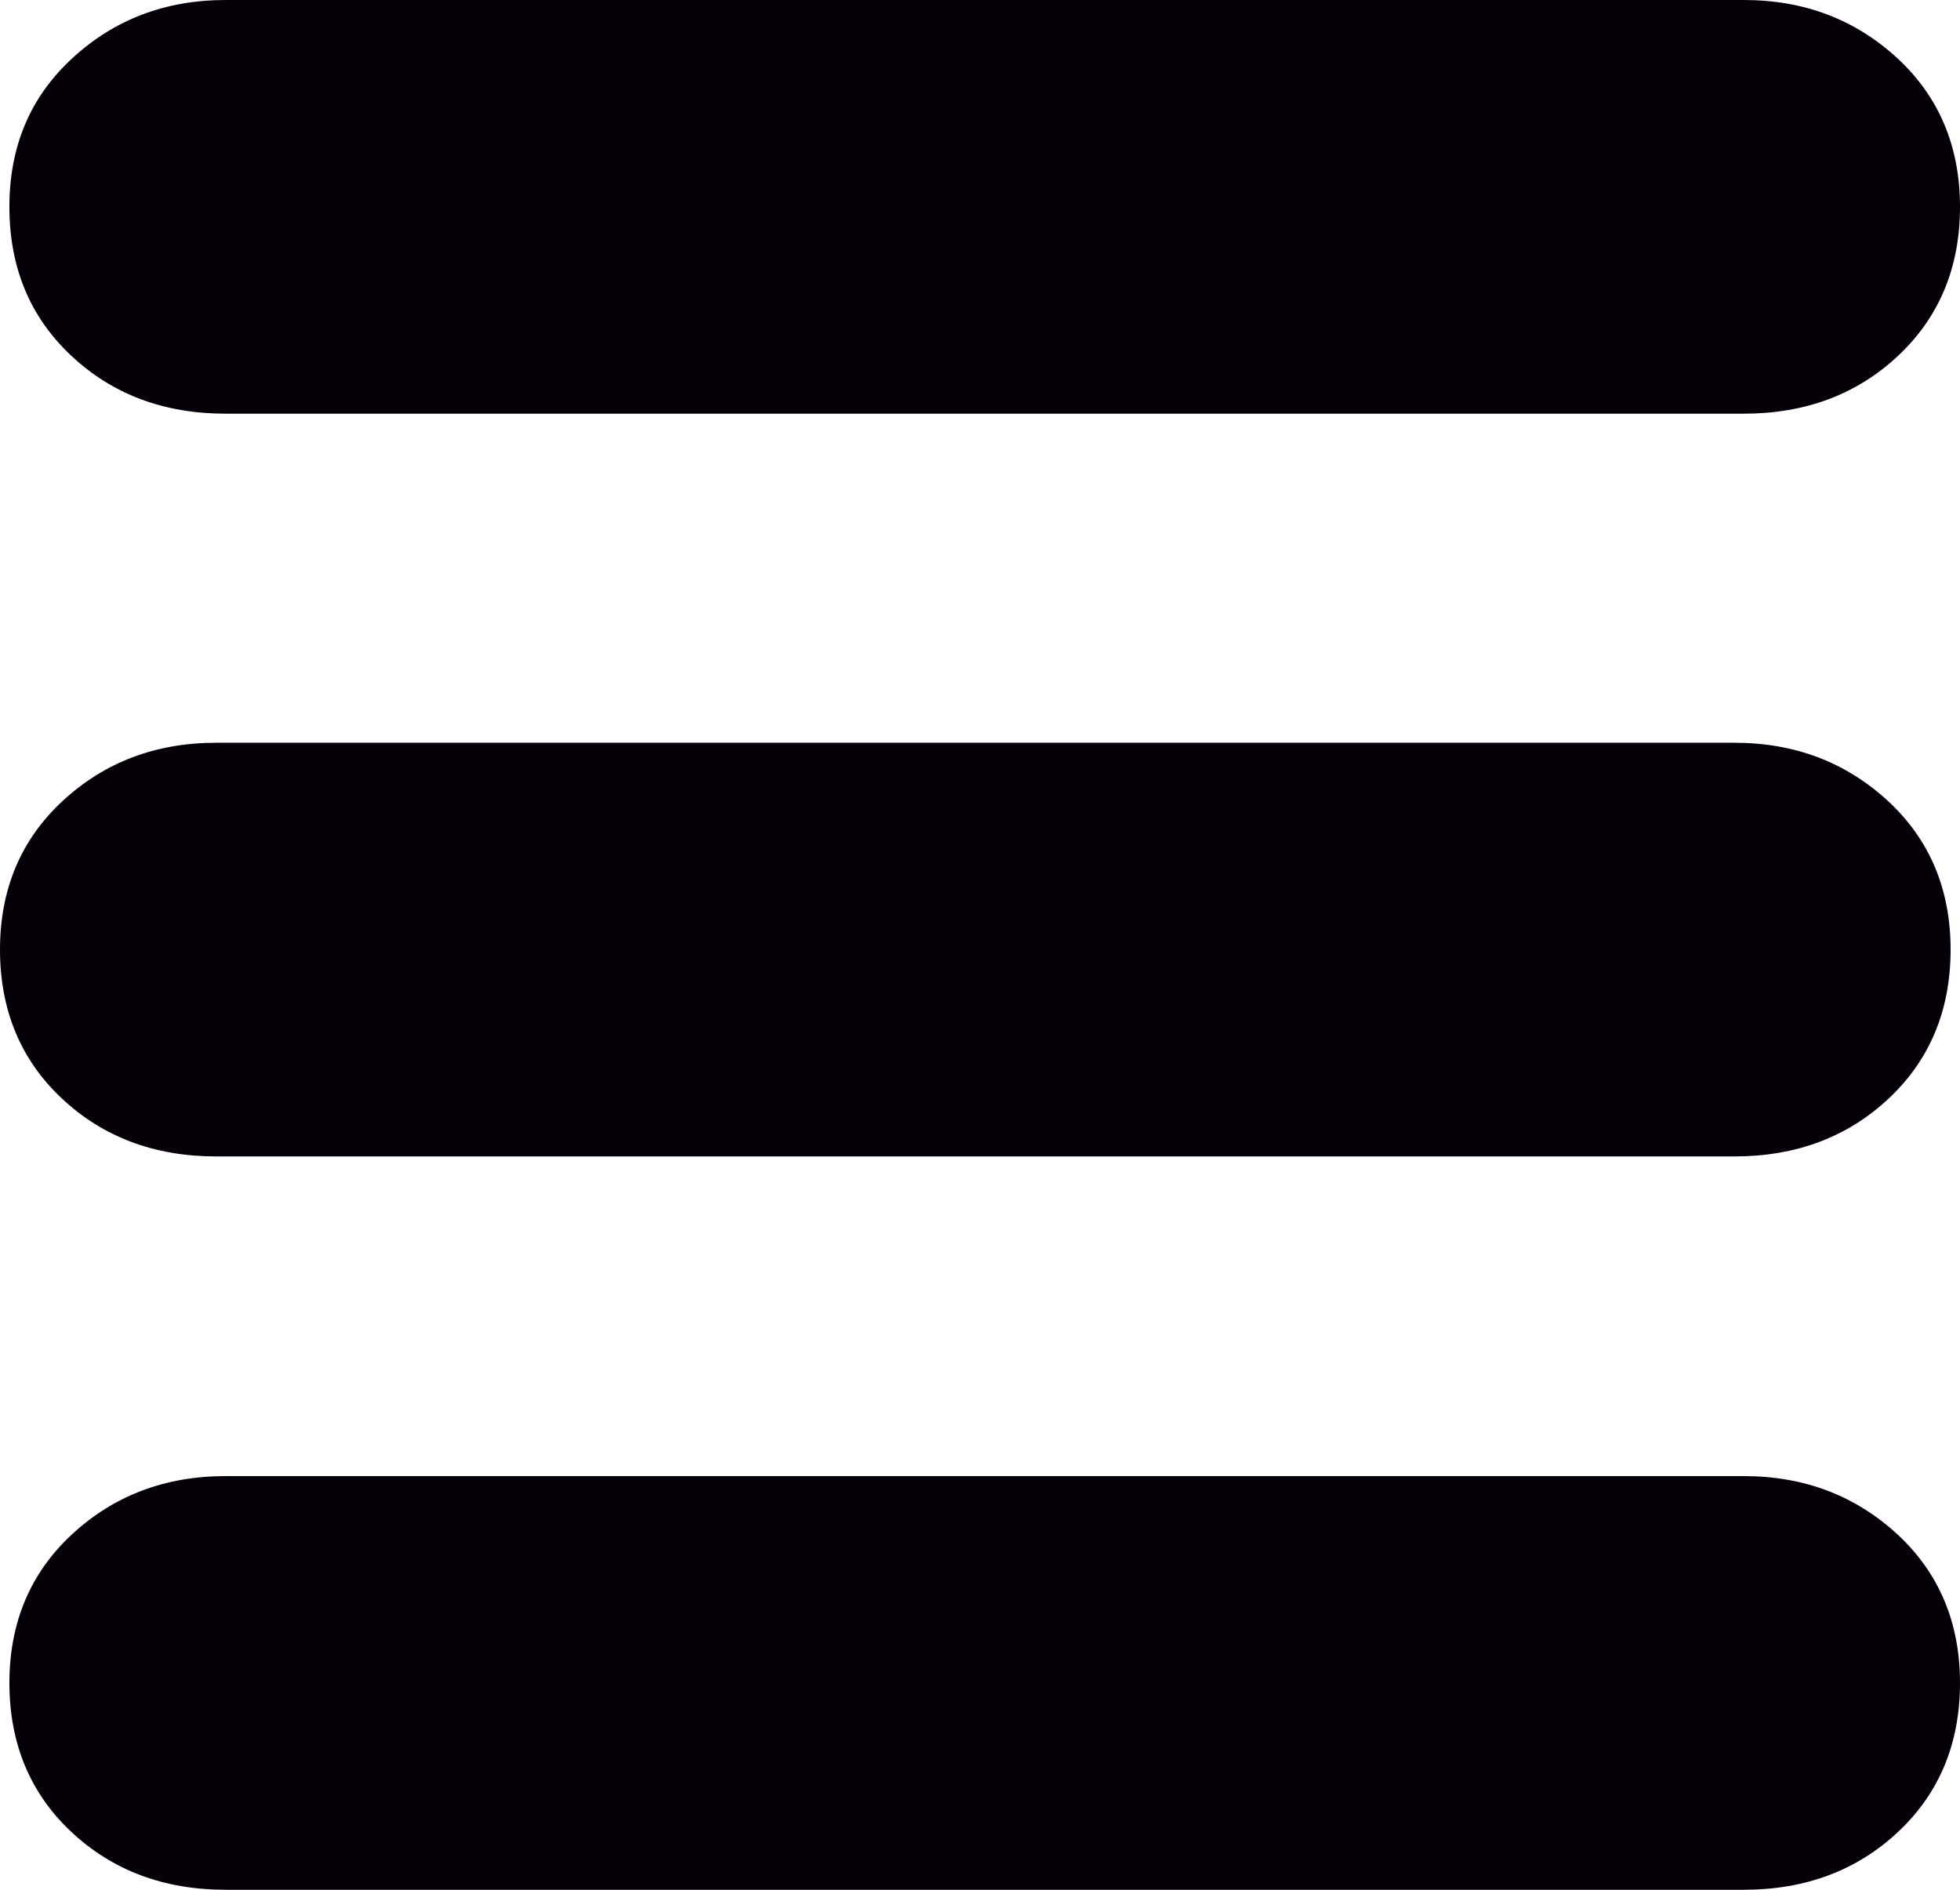
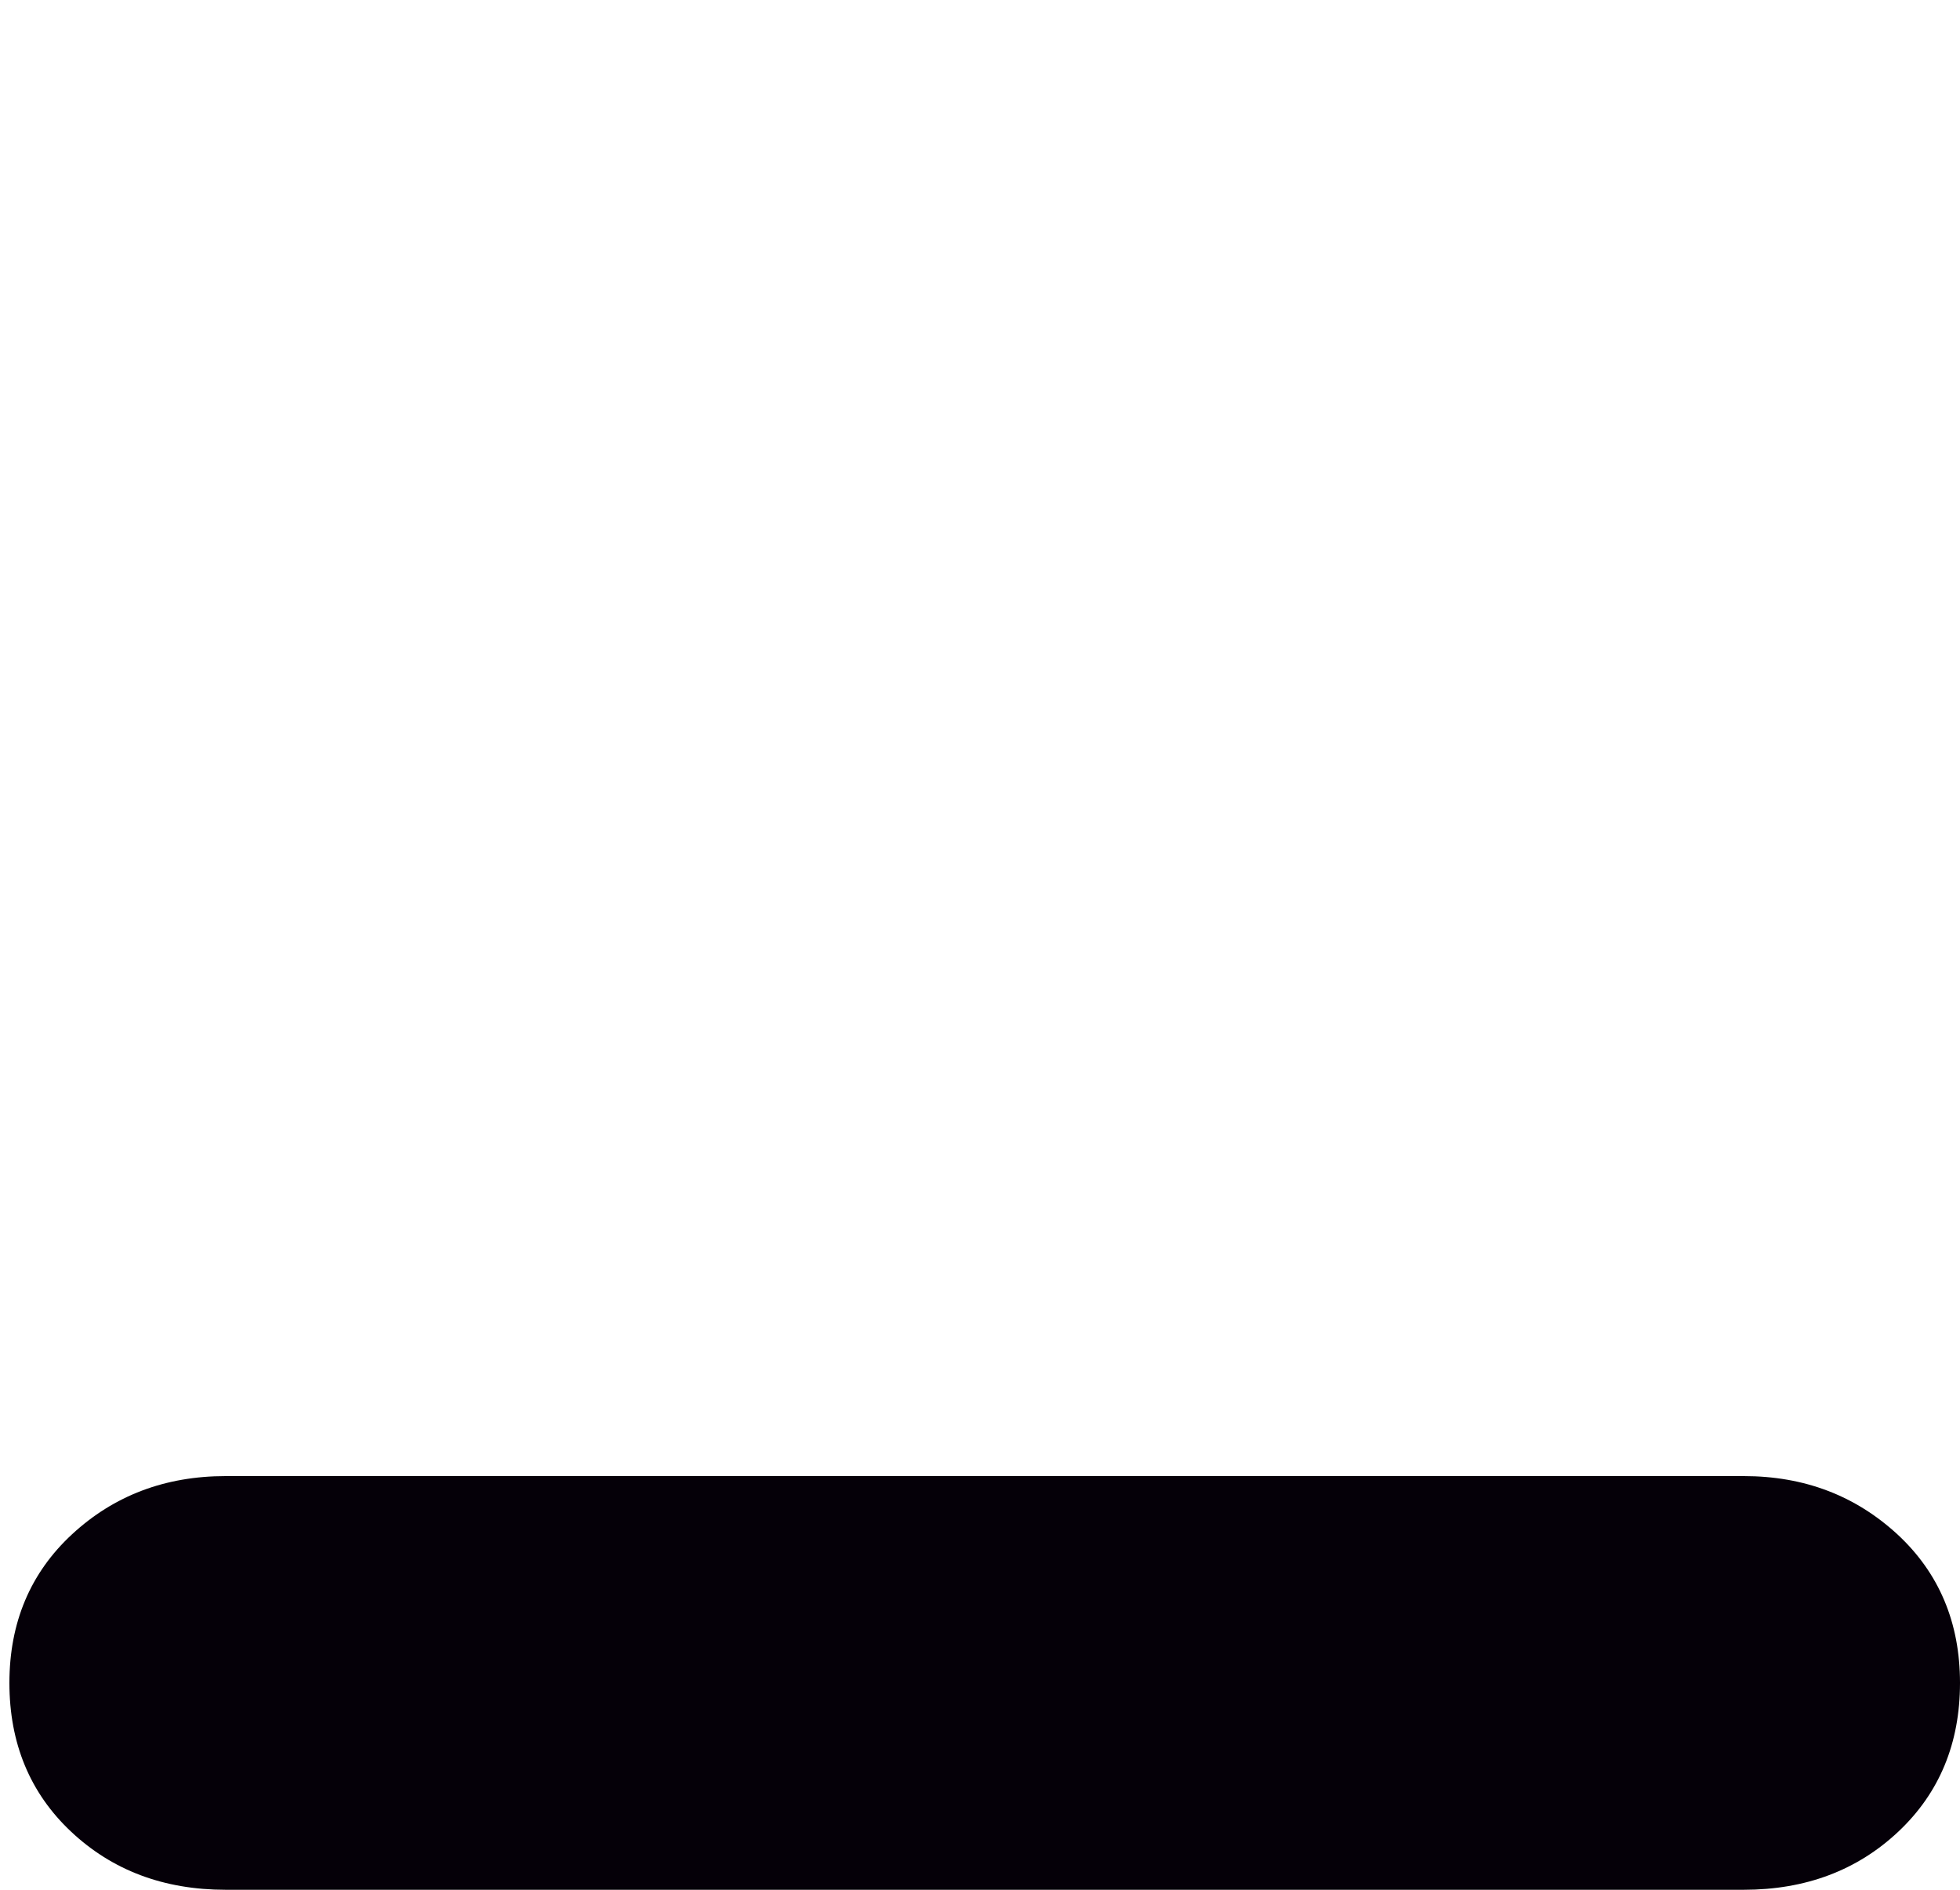
<svg xmlns="http://www.w3.org/2000/svg" id="Ebene_2" data-name="Ebene 2" viewBox="0 0 56.28 54.27">
  <defs>
    <style> .cls-1 { fill: #050008; } </style>
  </defs>
  <g id="Ebene_1-2" data-name="Ebene 1">
    <g>
      <path class="cls-1" d="M6.48,54.27c-1.78,0-3.26-.56-4.44-1.67-1.18-1.11-1.77-2.54-1.77-4.27s.6-3.16,1.8-4.27c1.2-1.11,2.67-1.67,4.41-1.67h43.59c1.74,0,3.2.56,4.41,1.67,1.2,1.11,1.8,2.54,1.8,4.27s-.59,3.16-1.77,4.27c-1.18,1.11-2.66,1.67-4.44,1.67H6.48Z" />
-       <path class="cls-1" d="M6.21,33.21c-1.78,0-3.26-.56-4.44-1.67-1.18-1.11-1.77-2.54-1.77-4.27s.6-3.16,1.8-4.27c1.2-1.11,2.67-1.67,4.41-1.67h43.59c1.74,0,3.2.56,4.41,1.67,1.2,1.11,1.8,2.54,1.8,4.27s-.59,3.16-1.77,4.27c-1.18,1.11-2.66,1.67-4.44,1.67H6.21Z" />
-       <path class="cls-1" d="M6.48,11.88c-1.78,0-3.26-.56-4.44-1.67C.86,9.1.27,7.68.27,5.94S.87,2.78,2.08,1.67C3.28.56,4.75,0,6.48,0h43.59c1.74,0,3.2.56,4.41,1.67,1.2,1.11,1.8,2.54,1.8,4.27s-.59,3.16-1.77,4.27c-1.18,1.11-2.66,1.67-4.44,1.67H6.48Z" />
    </g>
  </g>
</svg>